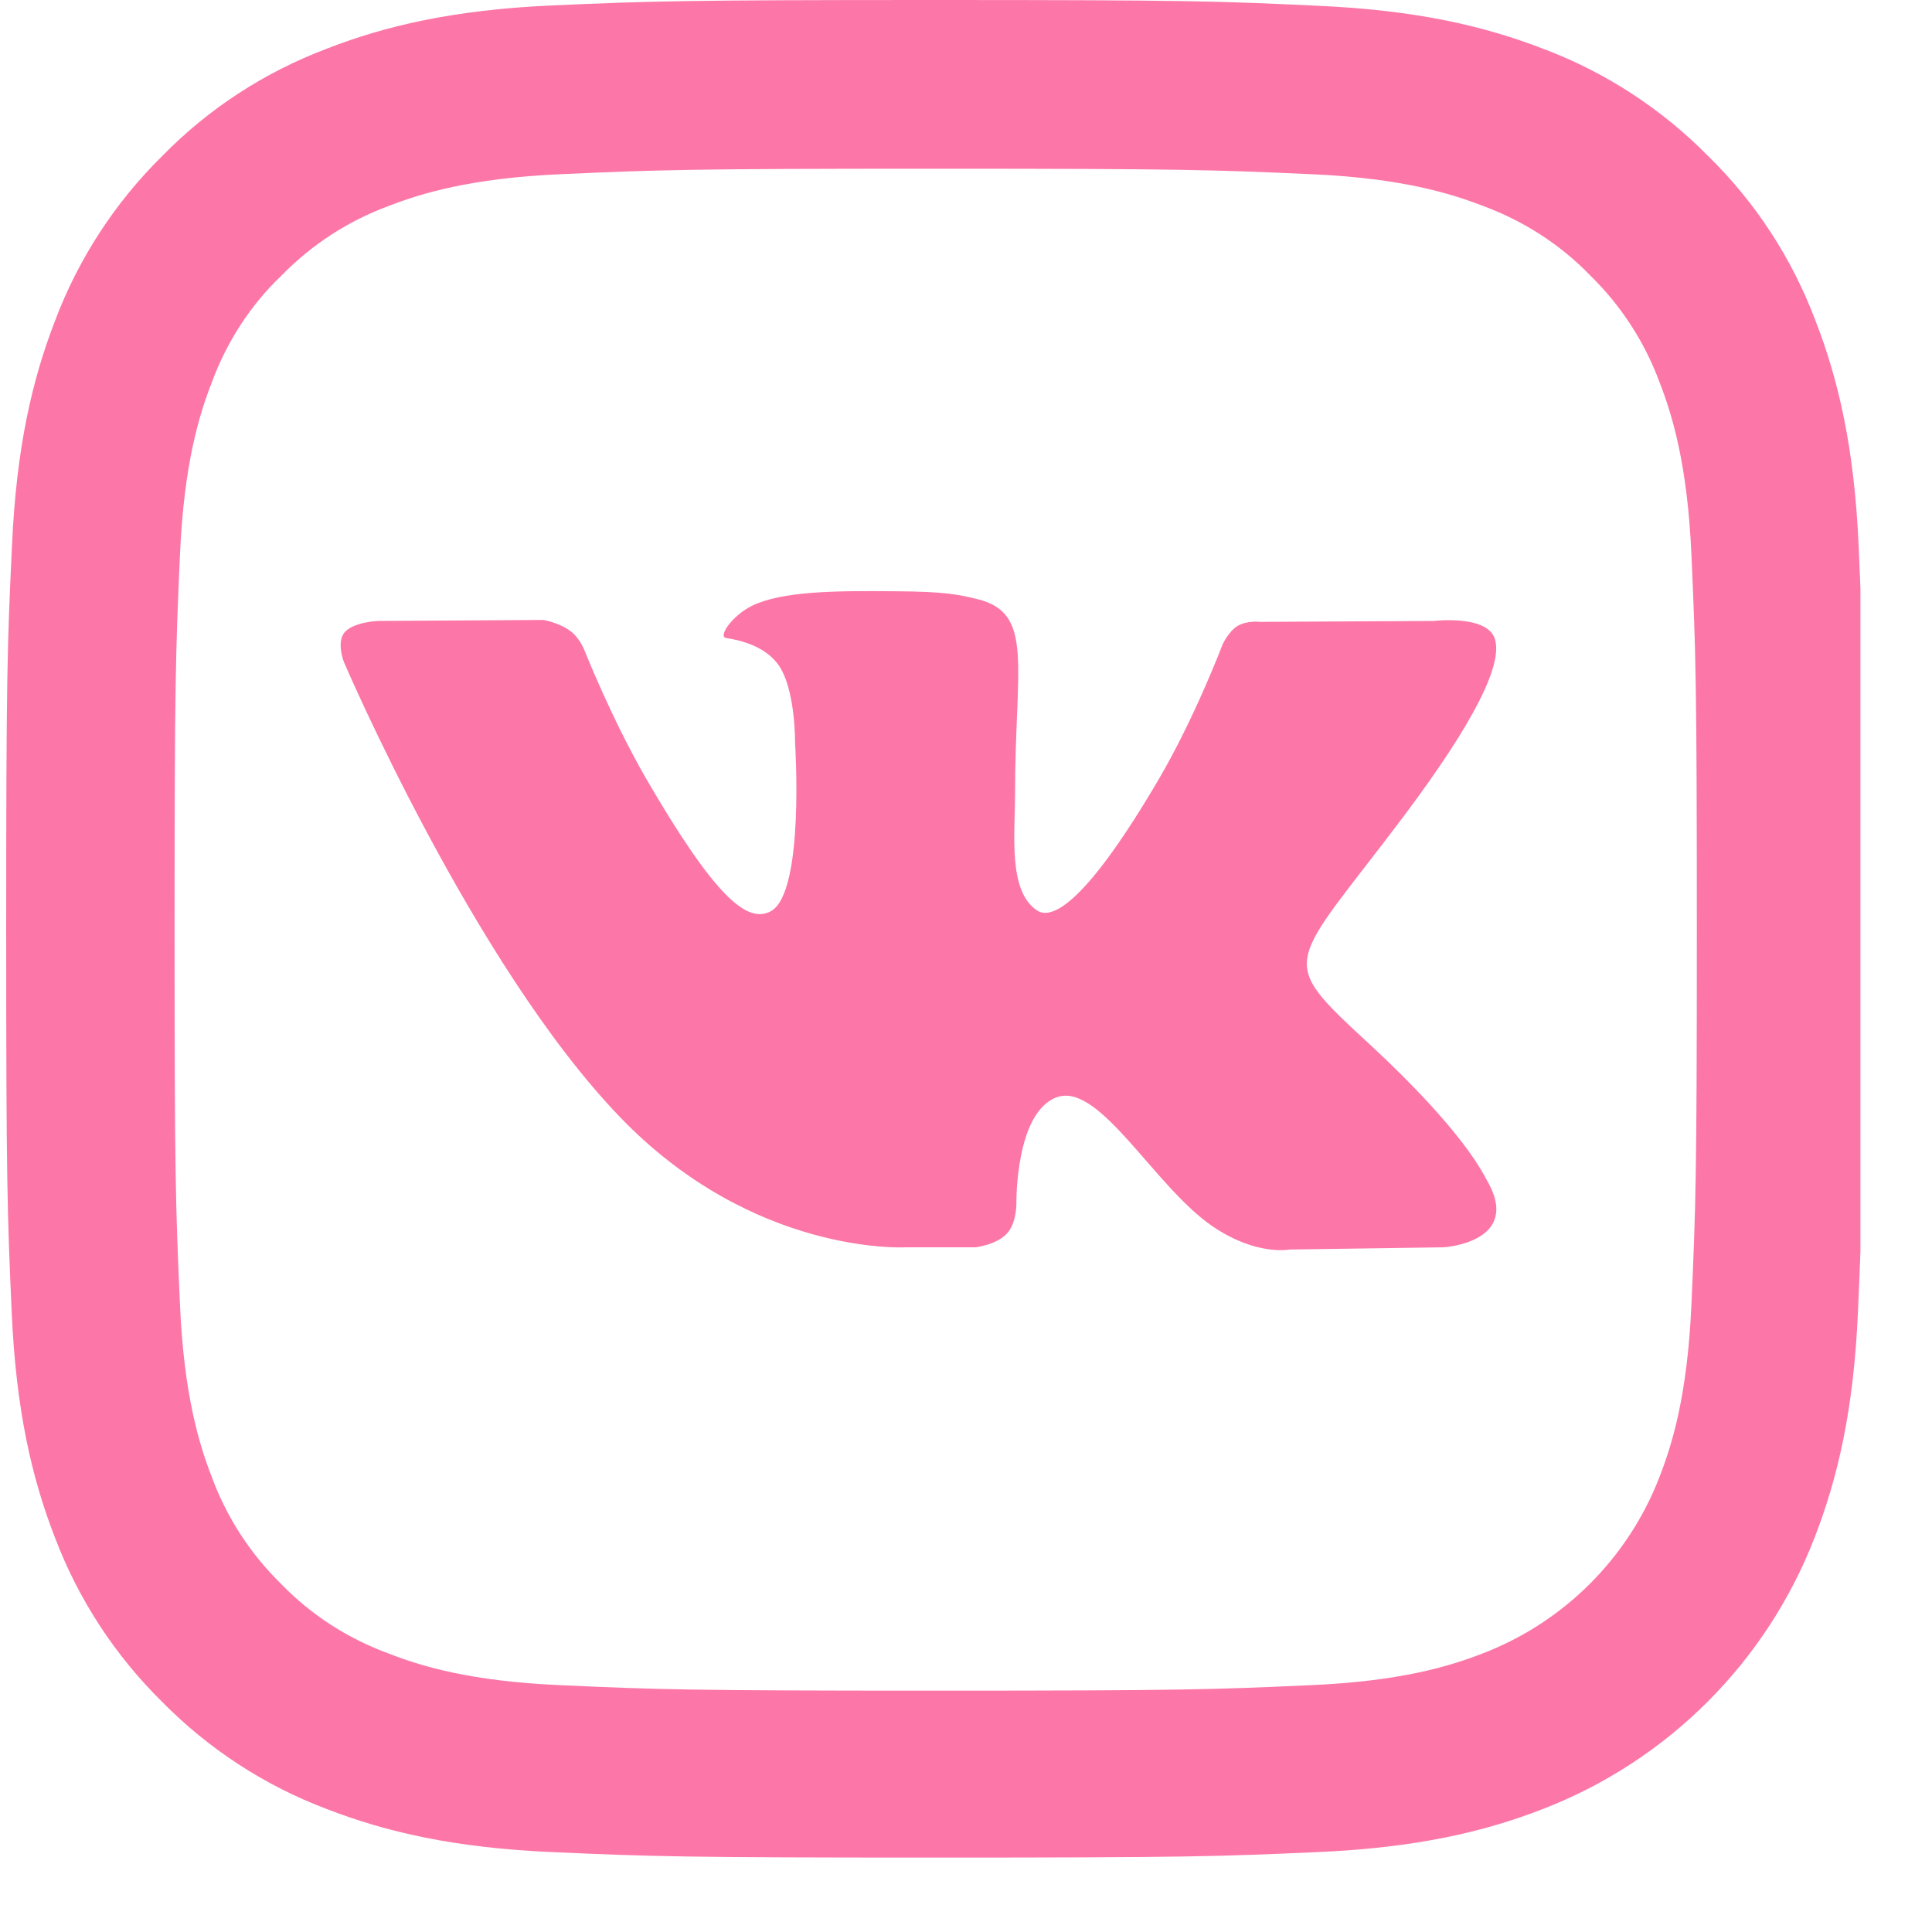
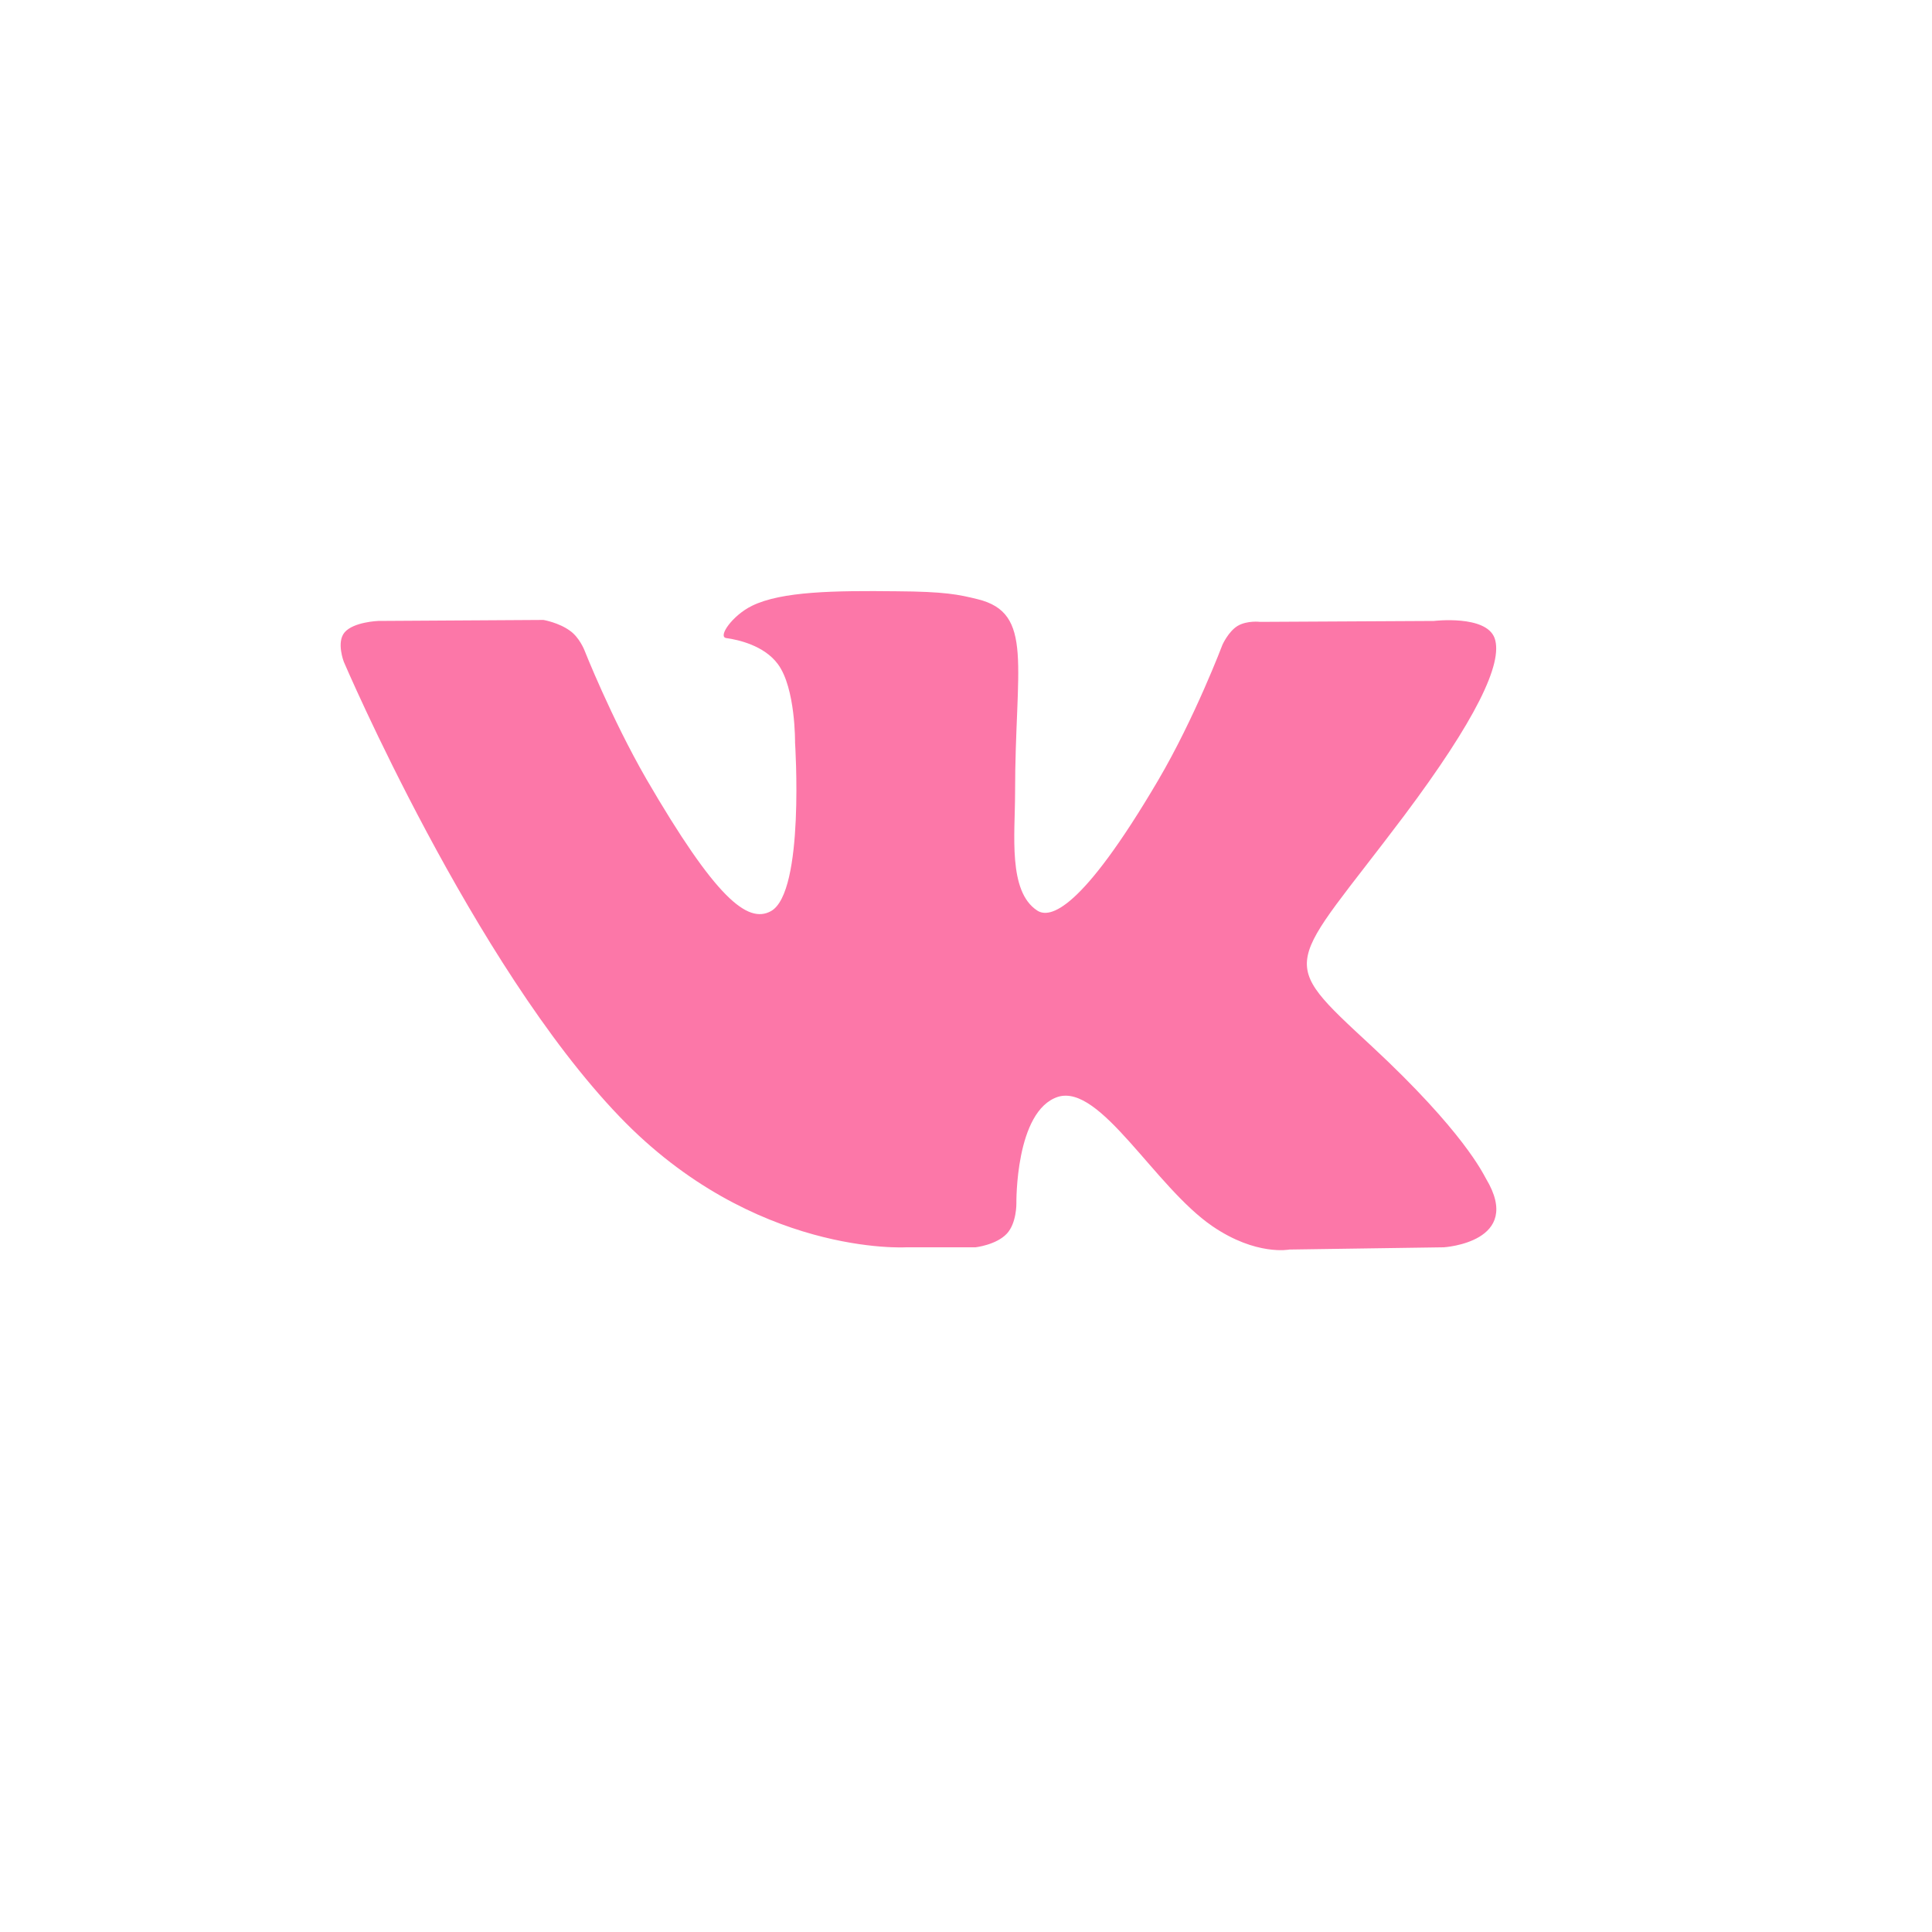
<svg xmlns="http://www.w3.org/2000/svg" width="25" height="25" viewBox="0 0 25 25" fill="none">
  <g clip-path="url(#clip0_374_98)">
-     <path d="M24.051 7.067C23.995 5.79 23.788 4.912 23.493 4.151C23.188 3.343 22.718 2.62 22.103 2.019C21.502 1.409 20.774 0.934 19.976 0.634C19.21 0.338 18.337 0.132 17.06 0.075C15.773 0.014 15.364 0 12.101 0C8.837 0 8.429 0.014 7.147 0.07C5.87 0.127 4.992 0.333 4.231 0.629C3.423 0.934 2.7 1.404 2.099 2.019C1.489 2.62 1.015 3.348 0.714 4.146C0.418 4.912 0.212 5.785 0.155 7.062C0.094 8.349 0.08 8.757 0.08 12.021C0.08 15.284 0.094 15.693 0.151 16.975C0.207 18.252 0.414 19.13 0.709 19.891C1.015 20.698 1.489 21.422 2.099 22.023C2.7 22.633 3.428 23.107 4.226 23.408C4.992 23.704 5.865 23.91 7.142 23.966C8.424 24.023 8.833 24.037 12.096 24.037C15.36 24.037 15.768 24.023 17.05 23.966C18.328 23.91 19.206 23.704 19.966 23.408C21.582 22.783 22.859 21.506 23.483 19.891C23.779 19.125 23.986 18.252 24.042 16.975C24.098 15.693 24.113 15.284 24.113 12.021C24.113 8.757 24.108 8.349 24.051 7.067ZM21.887 16.881C21.835 18.055 21.638 18.689 21.474 19.111C21.07 20.159 20.238 20.99 19.191 21.393C18.769 21.558 18.13 21.755 16.961 21.806C15.693 21.863 15.313 21.877 12.106 21.877C8.899 21.877 8.514 21.863 7.25 21.806C6.076 21.755 5.442 21.558 5.02 21.393C4.499 21.201 4.024 20.896 3.639 20.497C3.24 20.107 2.935 19.637 2.742 19.116C2.578 18.694 2.381 18.055 2.329 16.886C2.273 15.618 2.259 15.237 2.259 12.03C2.259 8.823 2.273 8.438 2.329 7.175C2.381 6.001 2.578 5.367 2.742 4.945C2.935 4.423 3.24 3.949 3.644 3.564C4.034 3.165 4.503 2.86 5.025 2.667C5.447 2.503 6.086 2.306 7.255 2.254C8.523 2.198 8.903 2.183 12.11 2.183C15.322 2.183 15.703 2.198 16.966 2.254C18.14 2.306 18.773 2.503 19.196 2.667C19.717 2.86 20.192 3.165 20.577 3.564C20.976 3.954 21.281 4.423 21.474 4.945C21.638 5.367 21.835 6.006 21.887 7.175C21.943 8.443 21.957 8.823 21.957 12.03C21.957 15.237 21.943 15.613 21.887 16.881Z" fill="#FC77A8" />
-   </g>
+     </g>
  <path d="M11.602 7.651C10.8 7.642 10.117 7.651 9.733 7.838C9.477 7.962 9.281 8.244 9.4 8.257C9.55 8.278 9.887 8.351 10.066 8.594C10.296 8.905 10.288 9.61 10.288 9.61C10.288 9.61 10.416 11.547 9.976 11.79C9.673 11.957 9.259 11.62 8.363 10.079C7.906 9.285 7.561 8.41 7.561 8.41C7.561 8.41 7.497 8.248 7.377 8.163C7.232 8.056 7.032 8.022 7.032 8.022L4.893 8.035C4.893 8.035 4.573 8.047 4.458 8.184C4.351 8.312 4.449 8.564 4.449 8.564C4.449 8.564 6.122 12.478 8.017 14.449C9.754 16.259 11.726 16.14 11.726 16.14H12.623C12.623 16.14 12.891 16.11 13.028 15.964C13.156 15.828 13.152 15.572 13.152 15.572C13.152 15.572 13.135 14.373 13.69 14.193C14.24 14.023 14.94 15.354 15.687 15.866C16.255 16.255 16.686 16.169 16.686 16.169L18.683 16.14C18.683 16.14 19.724 16.076 19.229 15.252C19.191 15.188 18.943 14.646 17.748 13.536C16.494 12.375 16.66 12.563 18.171 10.553C19.088 9.328 19.456 8.581 19.34 8.257C19.229 7.954 18.555 8.035 18.555 8.035L16.306 8.047C16.306 8.047 16.139 8.026 16.015 8.099C15.896 8.171 15.819 8.342 15.819 8.342C15.819 8.342 15.461 9.289 14.987 10.096C13.988 11.795 13.583 11.889 13.421 11.782C13.041 11.534 13.135 10.792 13.135 10.267C13.135 8.615 13.386 7.932 12.648 7.753C12.405 7.693 12.226 7.655 11.602 7.651Z" fill="#FC77A8" />
  <defs>
    <clipPath id="clip0_374_98">
-       <rect width="24.037" height="24.037" fill="white" transform="translate(0.037)" />
-     </clipPath>
+       </clipPath>
  </defs>
</svg>